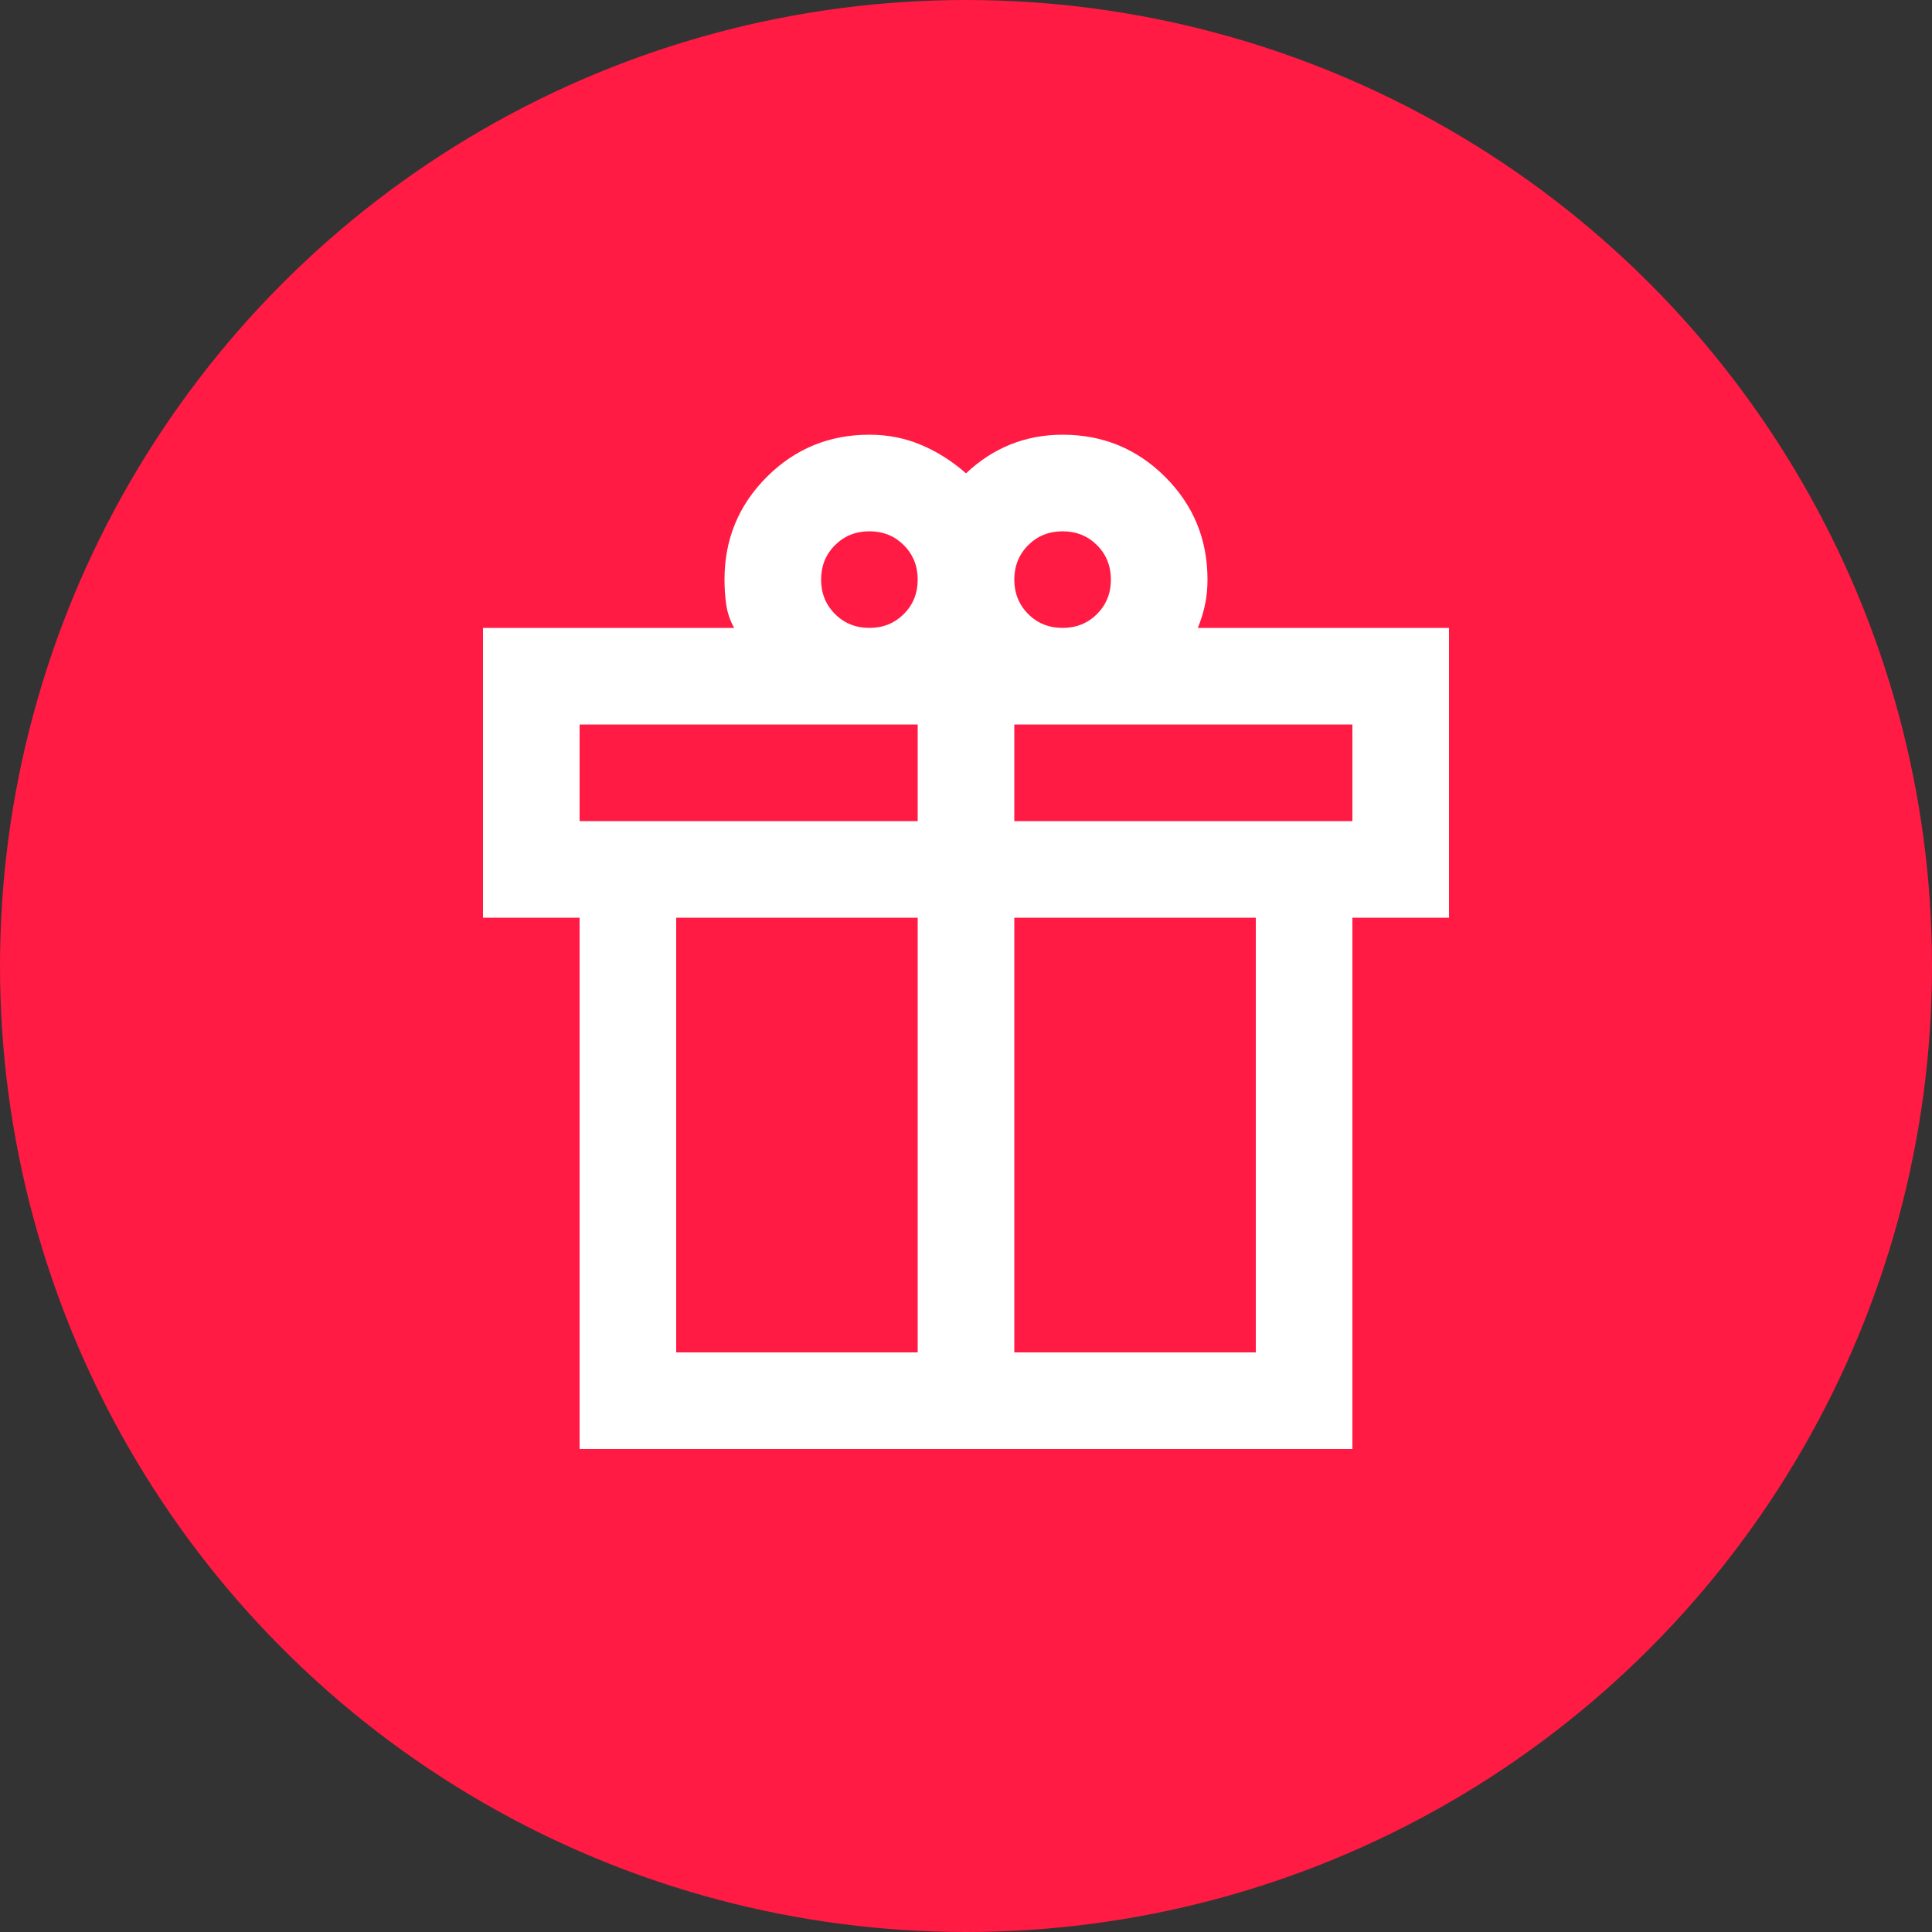
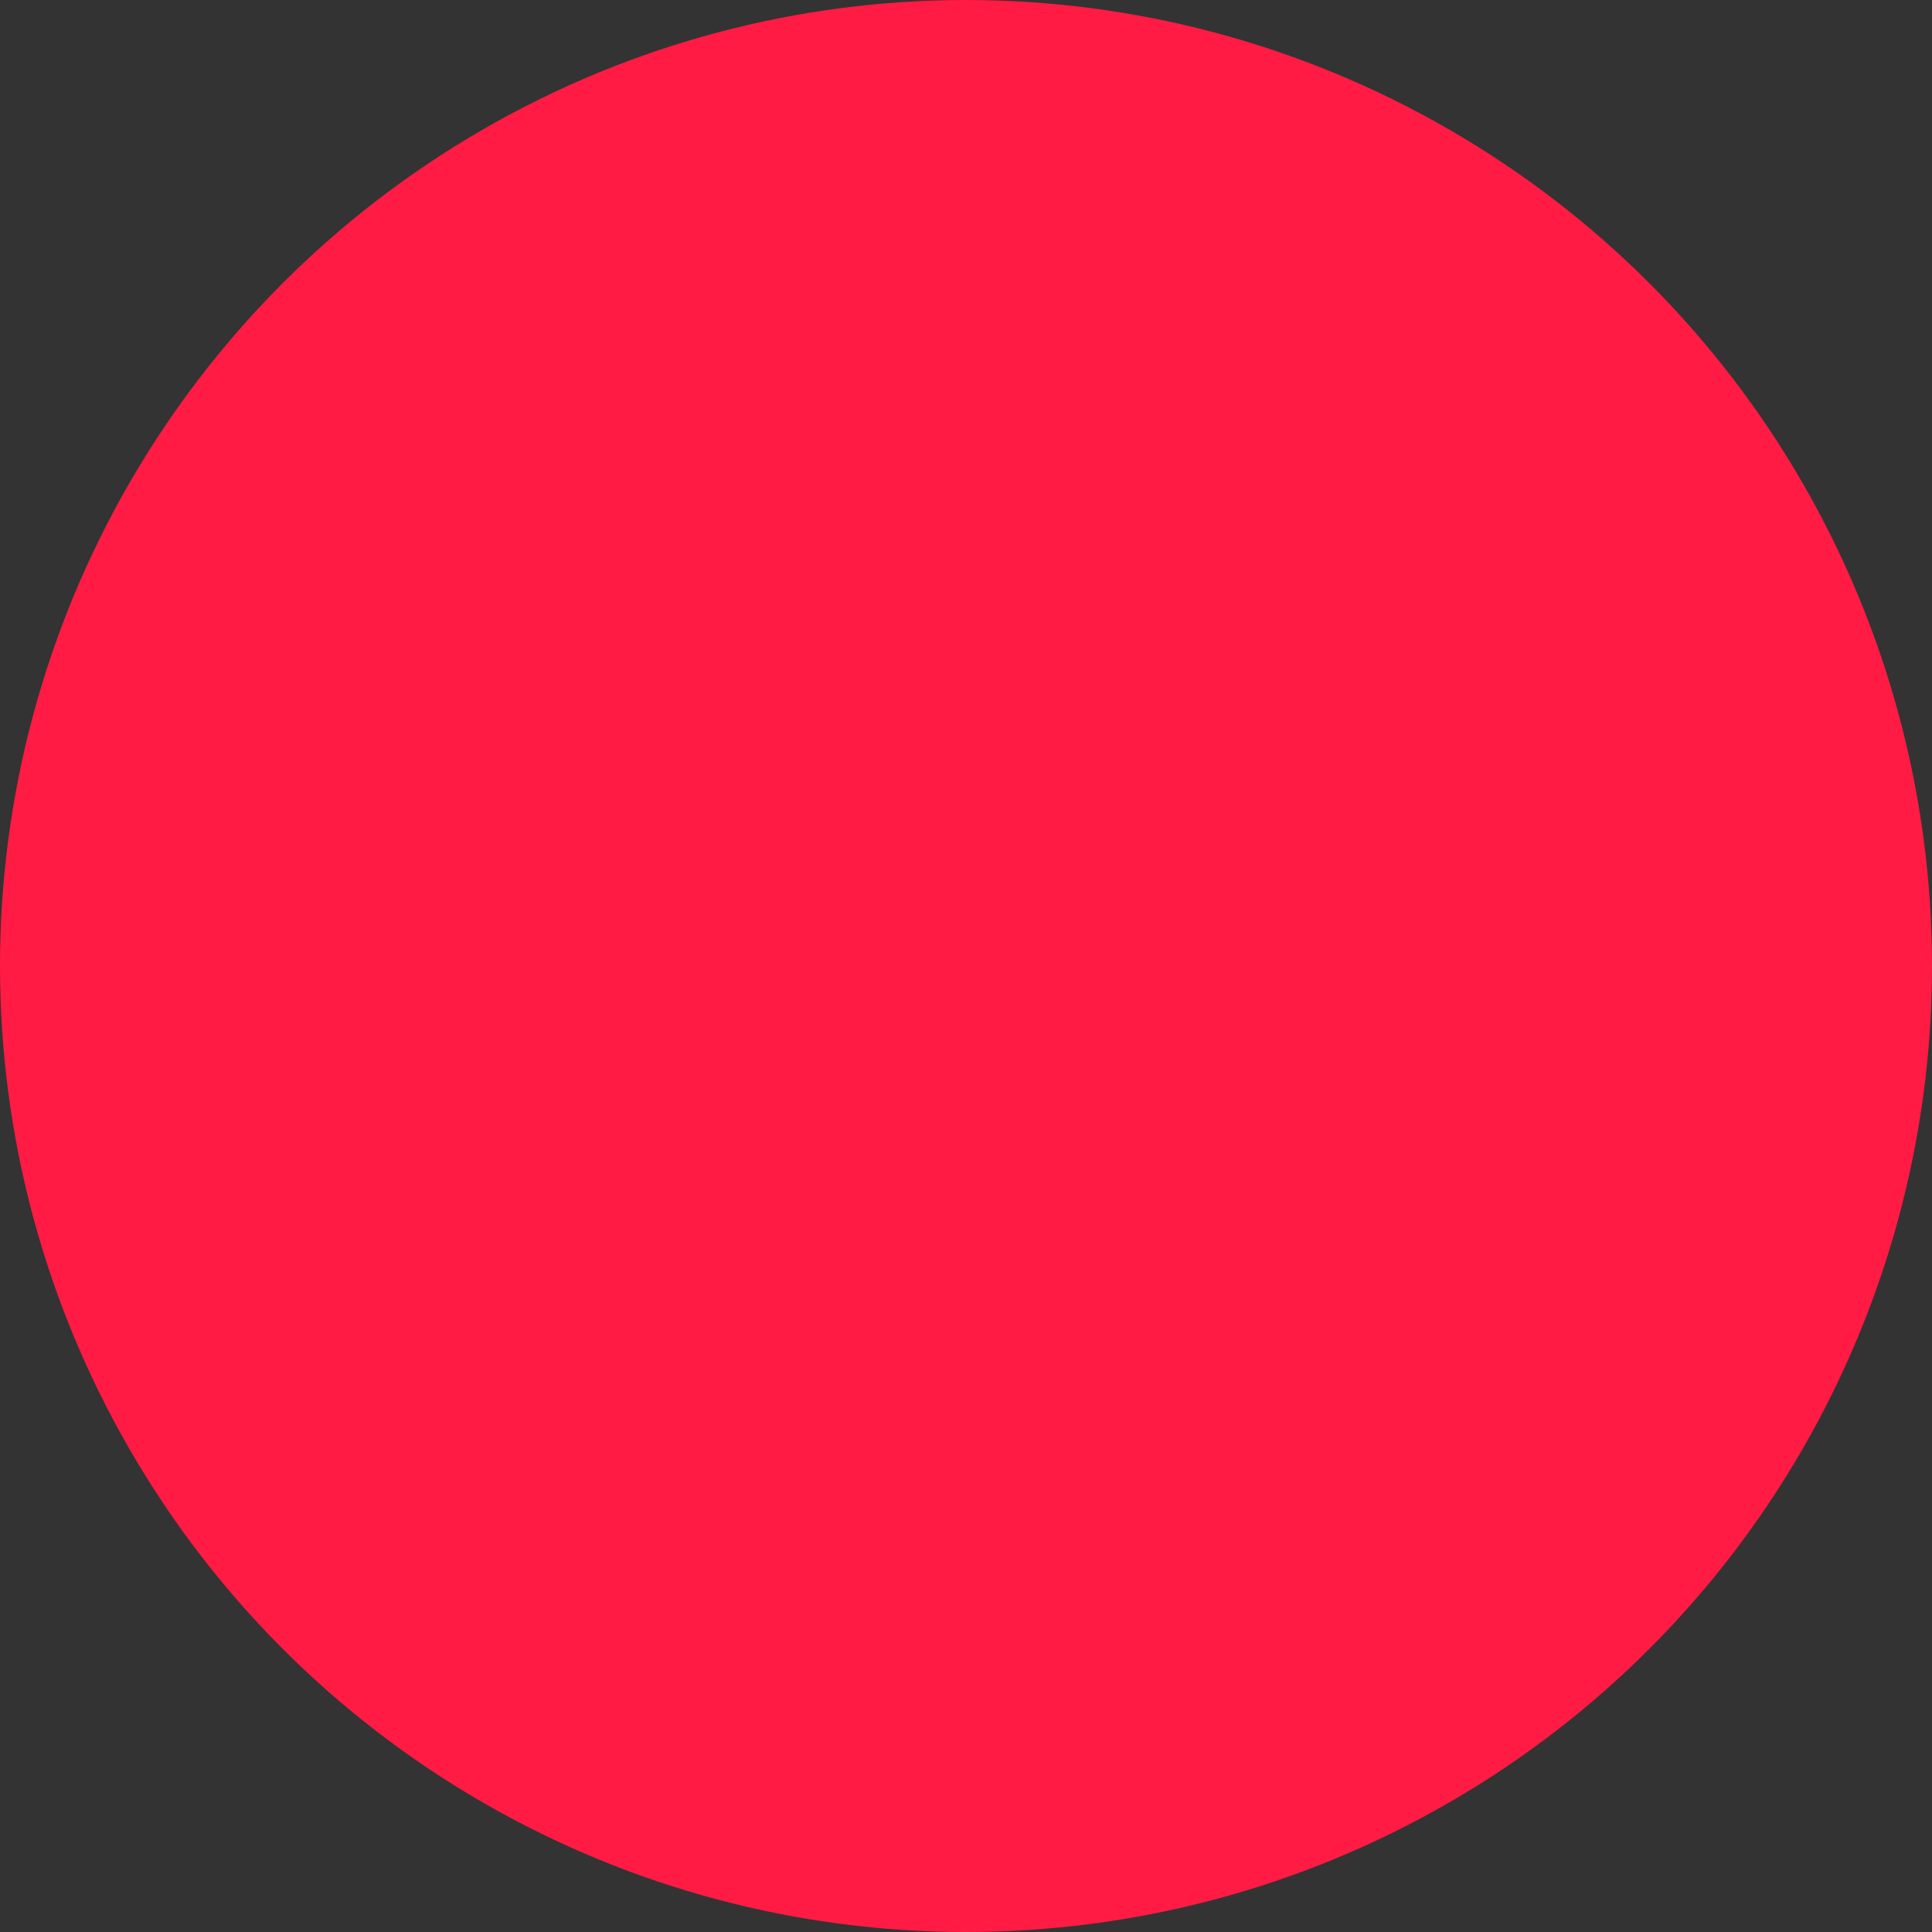
<svg xmlns="http://www.w3.org/2000/svg" width="40" height="40" viewBox="0 0 40 40" fill="none">
  <rect x="0" y="0" width="40" height="40" fill="#333333" stroke="none" />
  <circle cx="20" cy="20" r="20" fill="#FF1B43" />
  <mask id="mask0_117_66" style="mask-type:alpha" maskUnits="userSpaceOnUse" x="8" y="8" width="24" height="24">
-     <rect x="8" y="8" width="24" height="24" fill="#D9D9D9" />
-   </mask>
+     </mask>
  <g mask="url(#mask0_117_66)">
-     <path d="M12 30V19H10V13H15.2C15.117 12.85 15.062 12.692 15.037 12.525C15.012 12.358 15 12.183 15 12C15 11.167 15.292 10.458 15.875 9.875C16.458 9.292 17.167 9 18 9C18.383 9 18.742 9.071 19.075 9.213C19.408 9.354 19.717 9.55 20 9.8C20.283 9.533 20.592 9.333 20.925 9.2C21.258 9.067 21.617 9 22 9C22.833 9 23.542 9.292 24.125 9.875C24.708 10.458 25 11.167 25 12C25 12.183 24.983 12.354 24.95 12.512C24.917 12.671 24.867 12.833 24.8 13H30V19H28V30H12ZM22 11C21.717 11 21.479 11.096 21.288 11.287C21.096 11.479 21 11.717 21 12C21 12.283 21.096 12.521 21.288 12.713C21.479 12.904 21.717 13 22 13C22.283 13 22.521 12.904 22.712 12.713C22.904 12.521 23 12.283 23 12C23 11.717 22.904 11.479 22.712 11.287C22.521 11.096 22.283 11 22 11ZM17 12C17 12.283 17.096 12.521 17.288 12.713C17.479 12.904 17.717 13 18 13C18.283 13 18.521 12.904 18.712 12.713C18.904 12.521 19 12.283 19 12C19 11.717 18.904 11.479 18.712 11.287C18.521 11.096 18.283 11 18 11C17.717 11 17.479 11.096 17.288 11.287C17.096 11.479 17 11.717 17 12ZM12 15V17H19V15H12ZM19 28V19H14V28H19ZM21 28H26V19H21V28ZM28 17V15H21V17H28Z" fill="white" />
-   </g>
+     </g>
</svg>